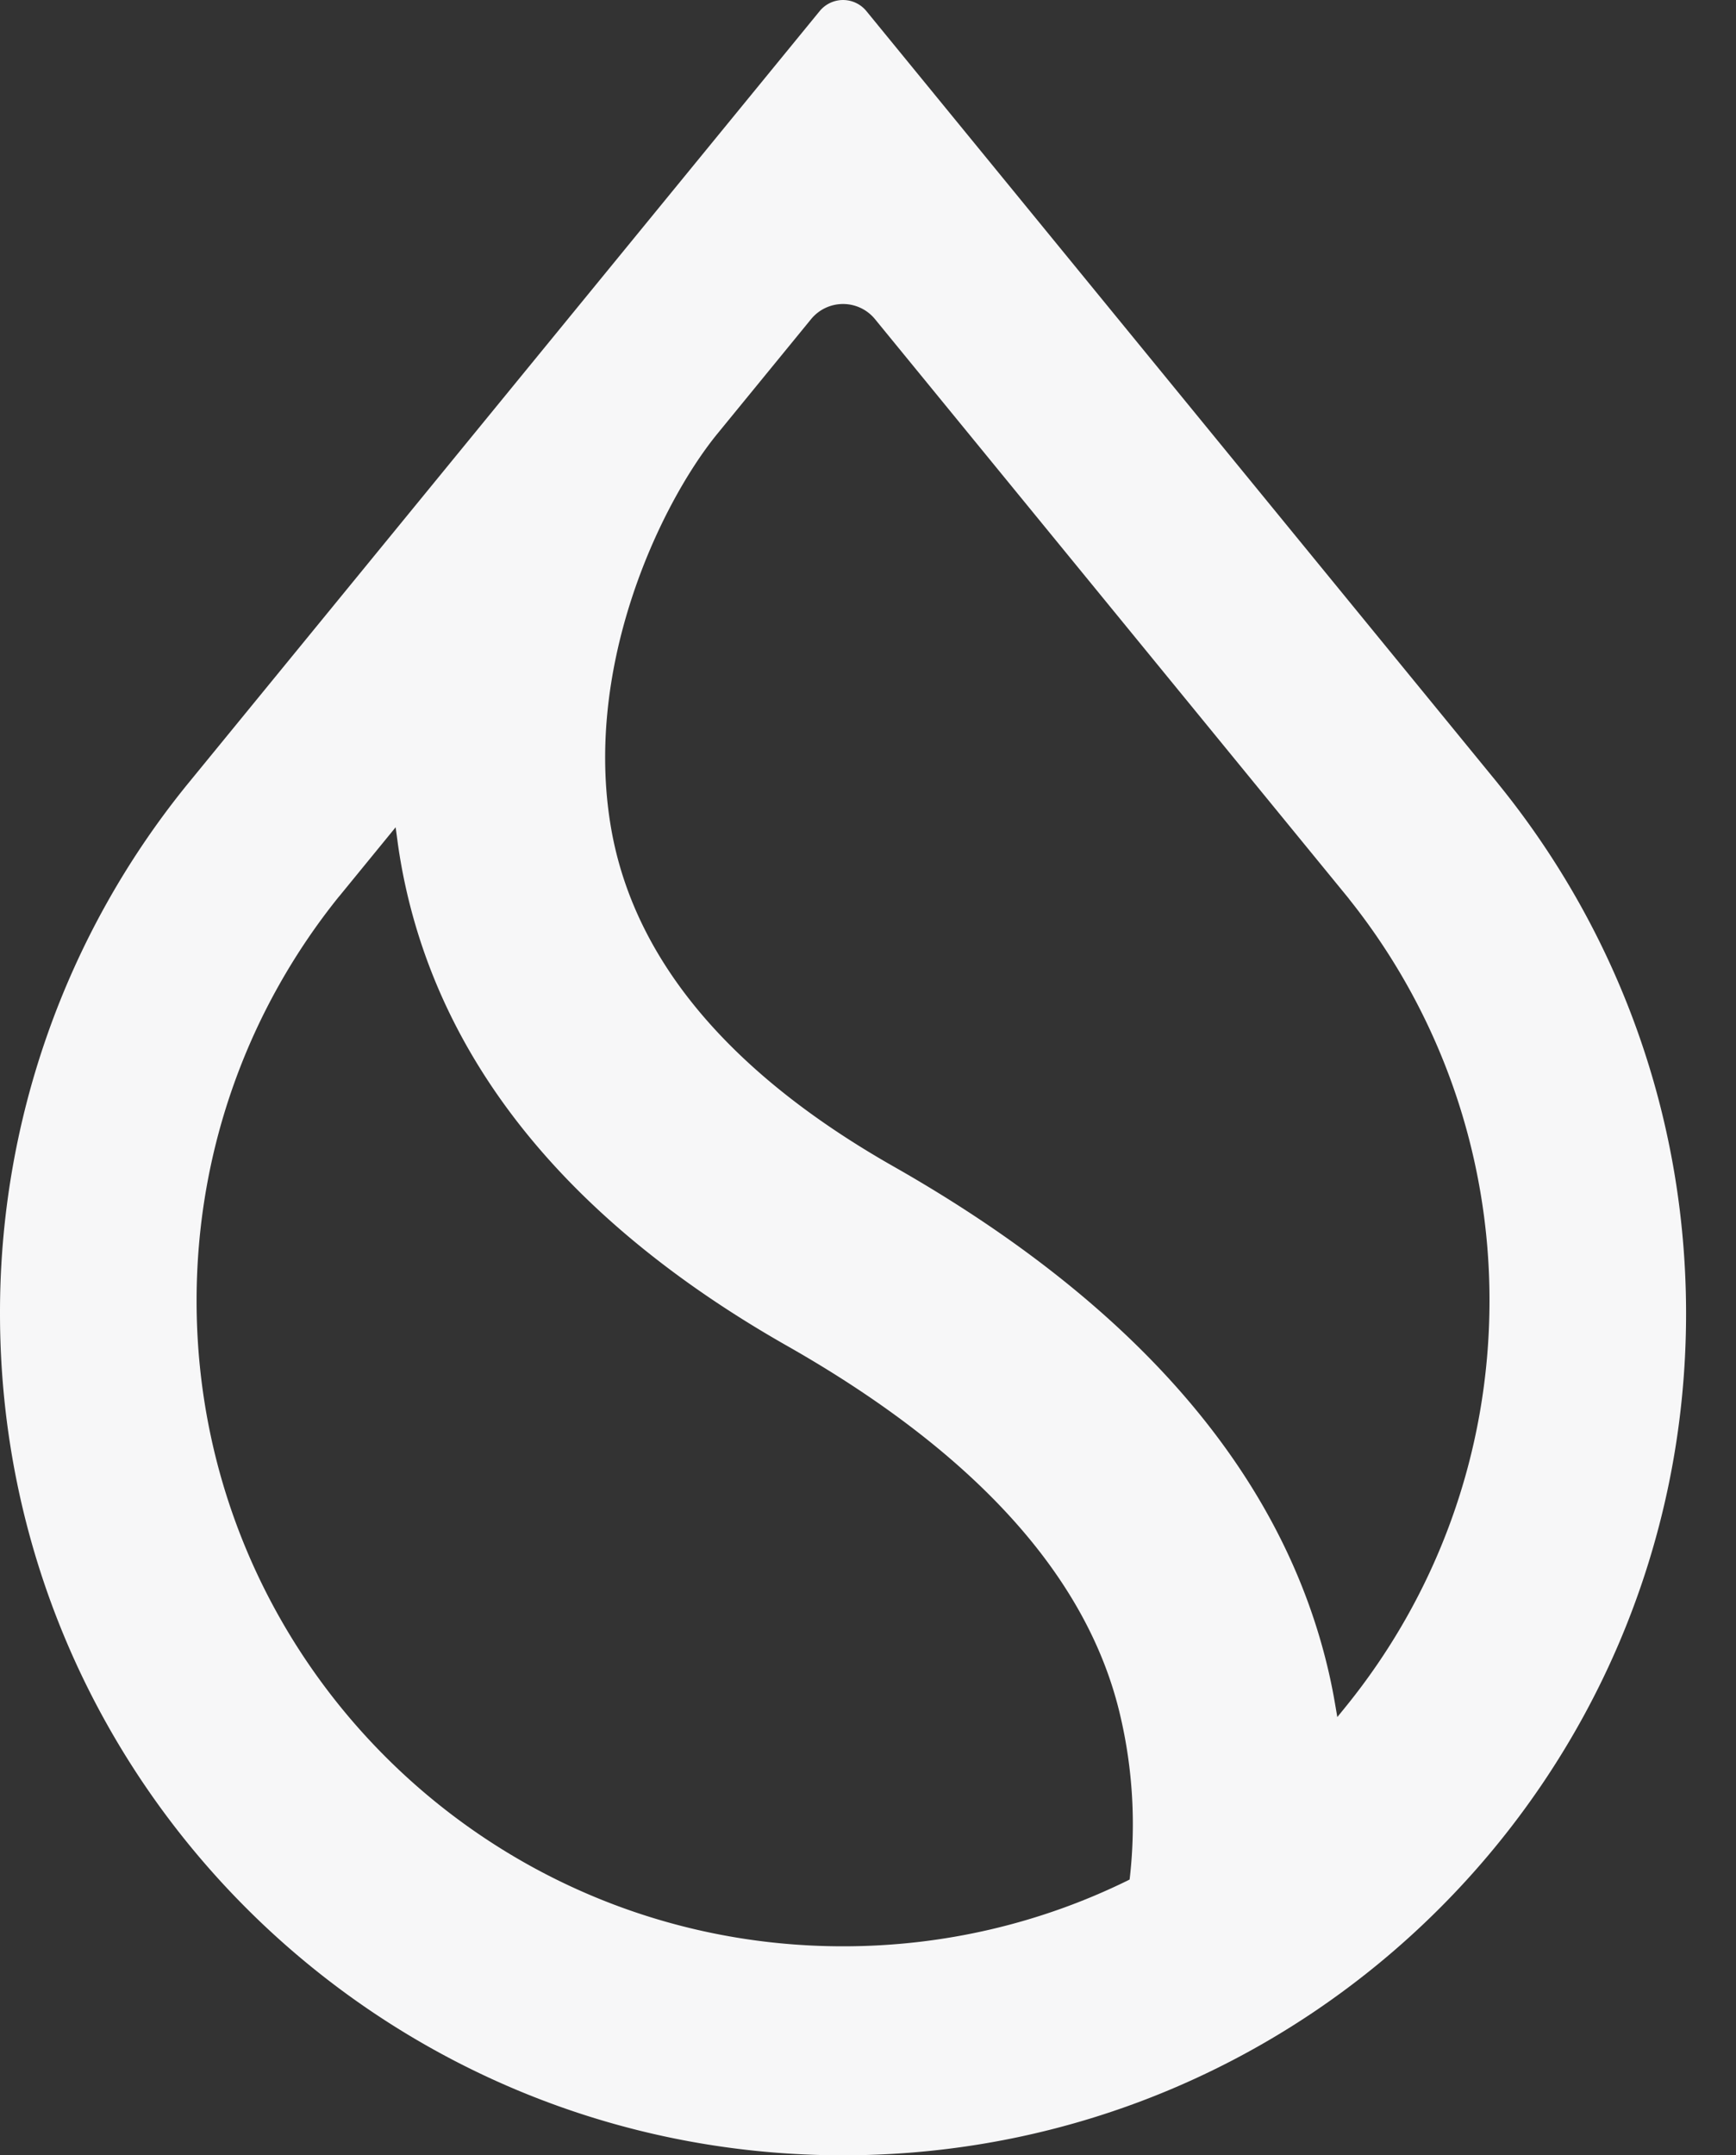
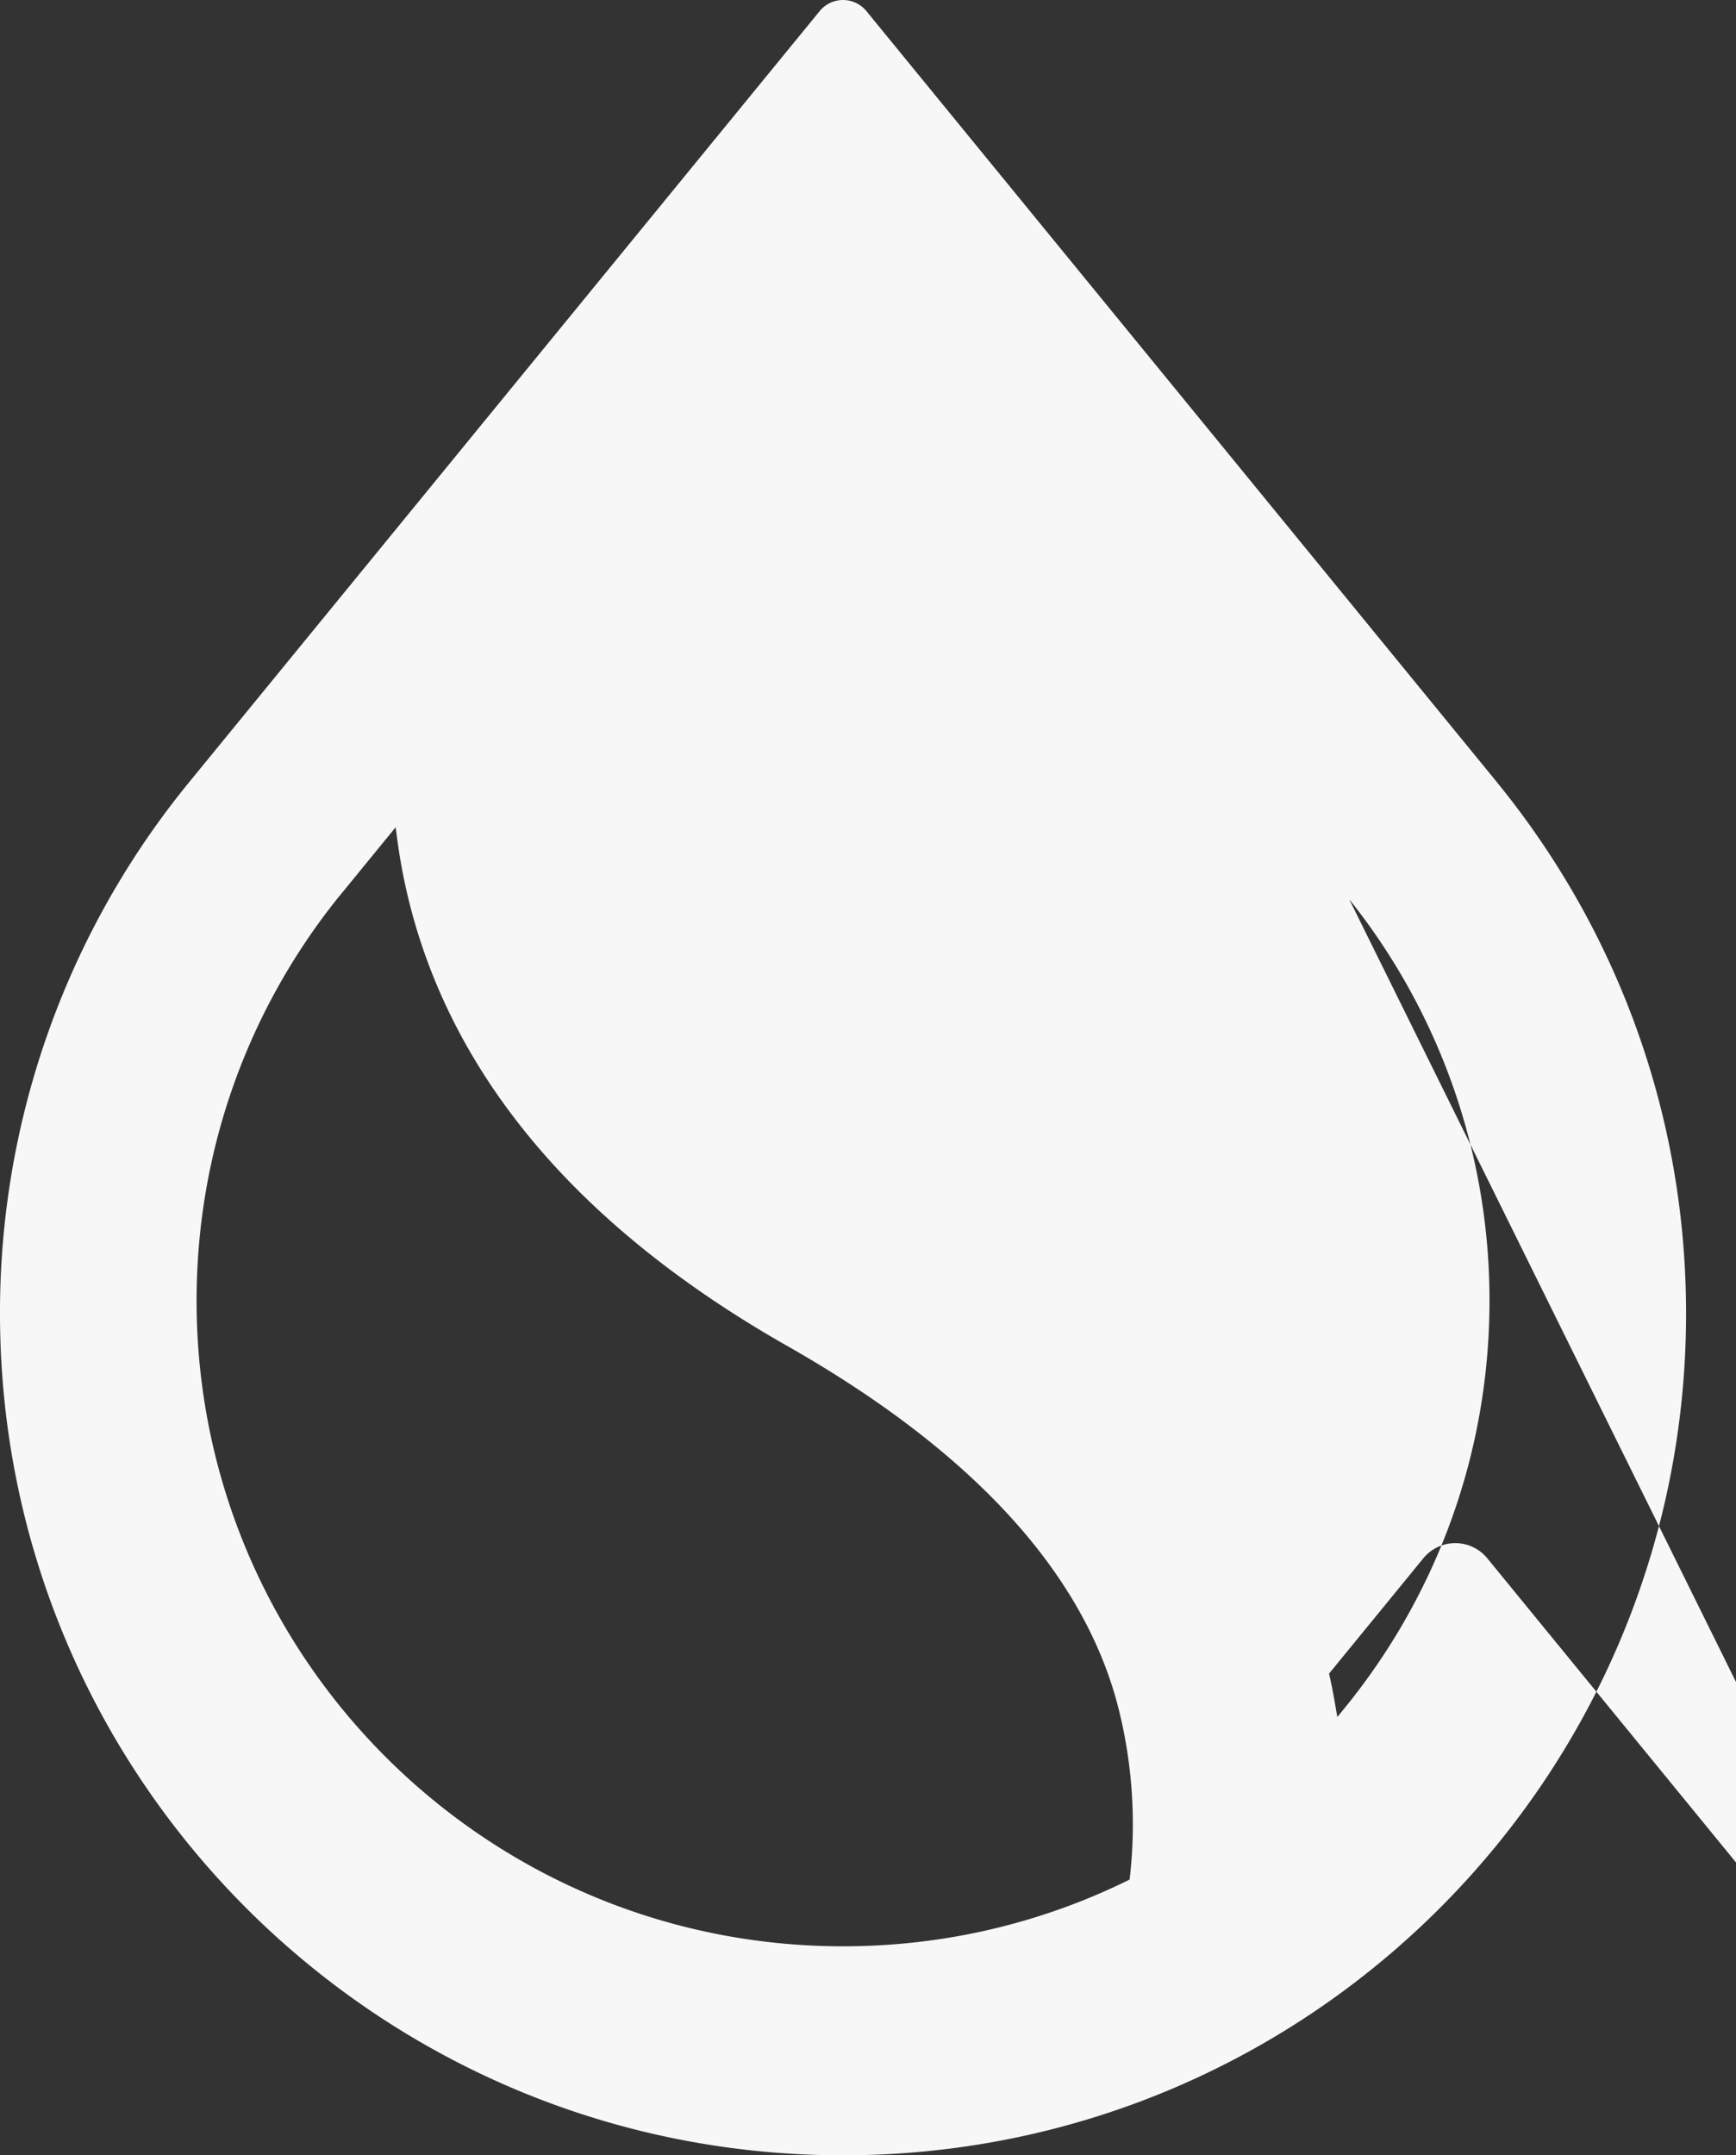
<svg xmlns="http://www.w3.org/2000/svg" width="29" height="36" fill="none">
  <rect width="100%" height="100%" fill="#333333" stroke="none" />
-   <path fill="#F7F7F8" fill-rule="evenodd" d="M22.536 15.014v.002a10.726 10.726 0 0 1 2.346 6.71c0 2.575-.904 4.94-2.412 6.794l-.13.16-.035-.204a9.557 9.557 0 0 0-.103-.522c-.755-3.317-3.214-6.16-7.262-8.463-2.734-1.551-4.298-3.418-4.71-5.54-.264-1.372-.067-2.75.314-3.93.381-1.18.948-2.169 1.43-2.764l1.574-1.925a.69.69 0 0 1 1.07 0l7.918 9.682Zm2.49-1.923.001-.001L14.473.185a.504.504 0 0 0-.78 0L3.139 13.09l-.035.043A13.986 13.986 0 0 0 0 21.94C0 29.705 6.305 36 14.083 36c7.778 0 14.083-6.295 14.083-14.06 0-3.334-1.163-6.397-3.105-8.807l-.034-.042ZM5.665 14.973l.944-1.155.029.213c.022.169.05.338.082.509.611 3.205 2.793 5.877 6.441 7.947 3.171 1.804 5.017 3.88 5.55 6.156a7.94 7.94 0 0 1 .165 2.701l-.006.05-.046.023c-1.431.7-3.04 1.092-4.74 1.092-5.965 0-10.8-4.827-10.8-10.782 0-2.557.891-4.906 2.38-6.754Z" clip-rule="evenodd" />
+   <path fill="#F7F7F8" fill-rule="evenodd" d="M22.536 15.014v.002a10.726 10.726 0 0 1 2.346 6.71c0 2.575-.904 4.94-2.412 6.794l-.13.16-.035-.204a9.557 9.557 0 0 0-.103-.522l1.574-1.925a.69.69 0 0 1 1.07 0l7.918 9.682Zm2.49-1.923.001-.001L14.473.185a.504.504 0 0 0-.78 0L3.139 13.09l-.035.043A13.986 13.986 0 0 0 0 21.94C0 29.705 6.305 36 14.083 36c7.778 0 14.083-6.295 14.083-14.06 0-3.334-1.163-6.397-3.105-8.807l-.034-.042ZM5.665 14.973l.944-1.155.029.213c.022.169.05.338.082.509.611 3.205 2.793 5.877 6.441 7.947 3.171 1.804 5.017 3.88 5.55 6.156a7.94 7.94 0 0 1 .165 2.701l-.006.05-.046.023c-1.431.7-3.04 1.092-4.74 1.092-5.965 0-10.8-4.827-10.8-10.782 0-2.557.891-4.906 2.38-6.754Z" clip-rule="evenodd" />
</svg>